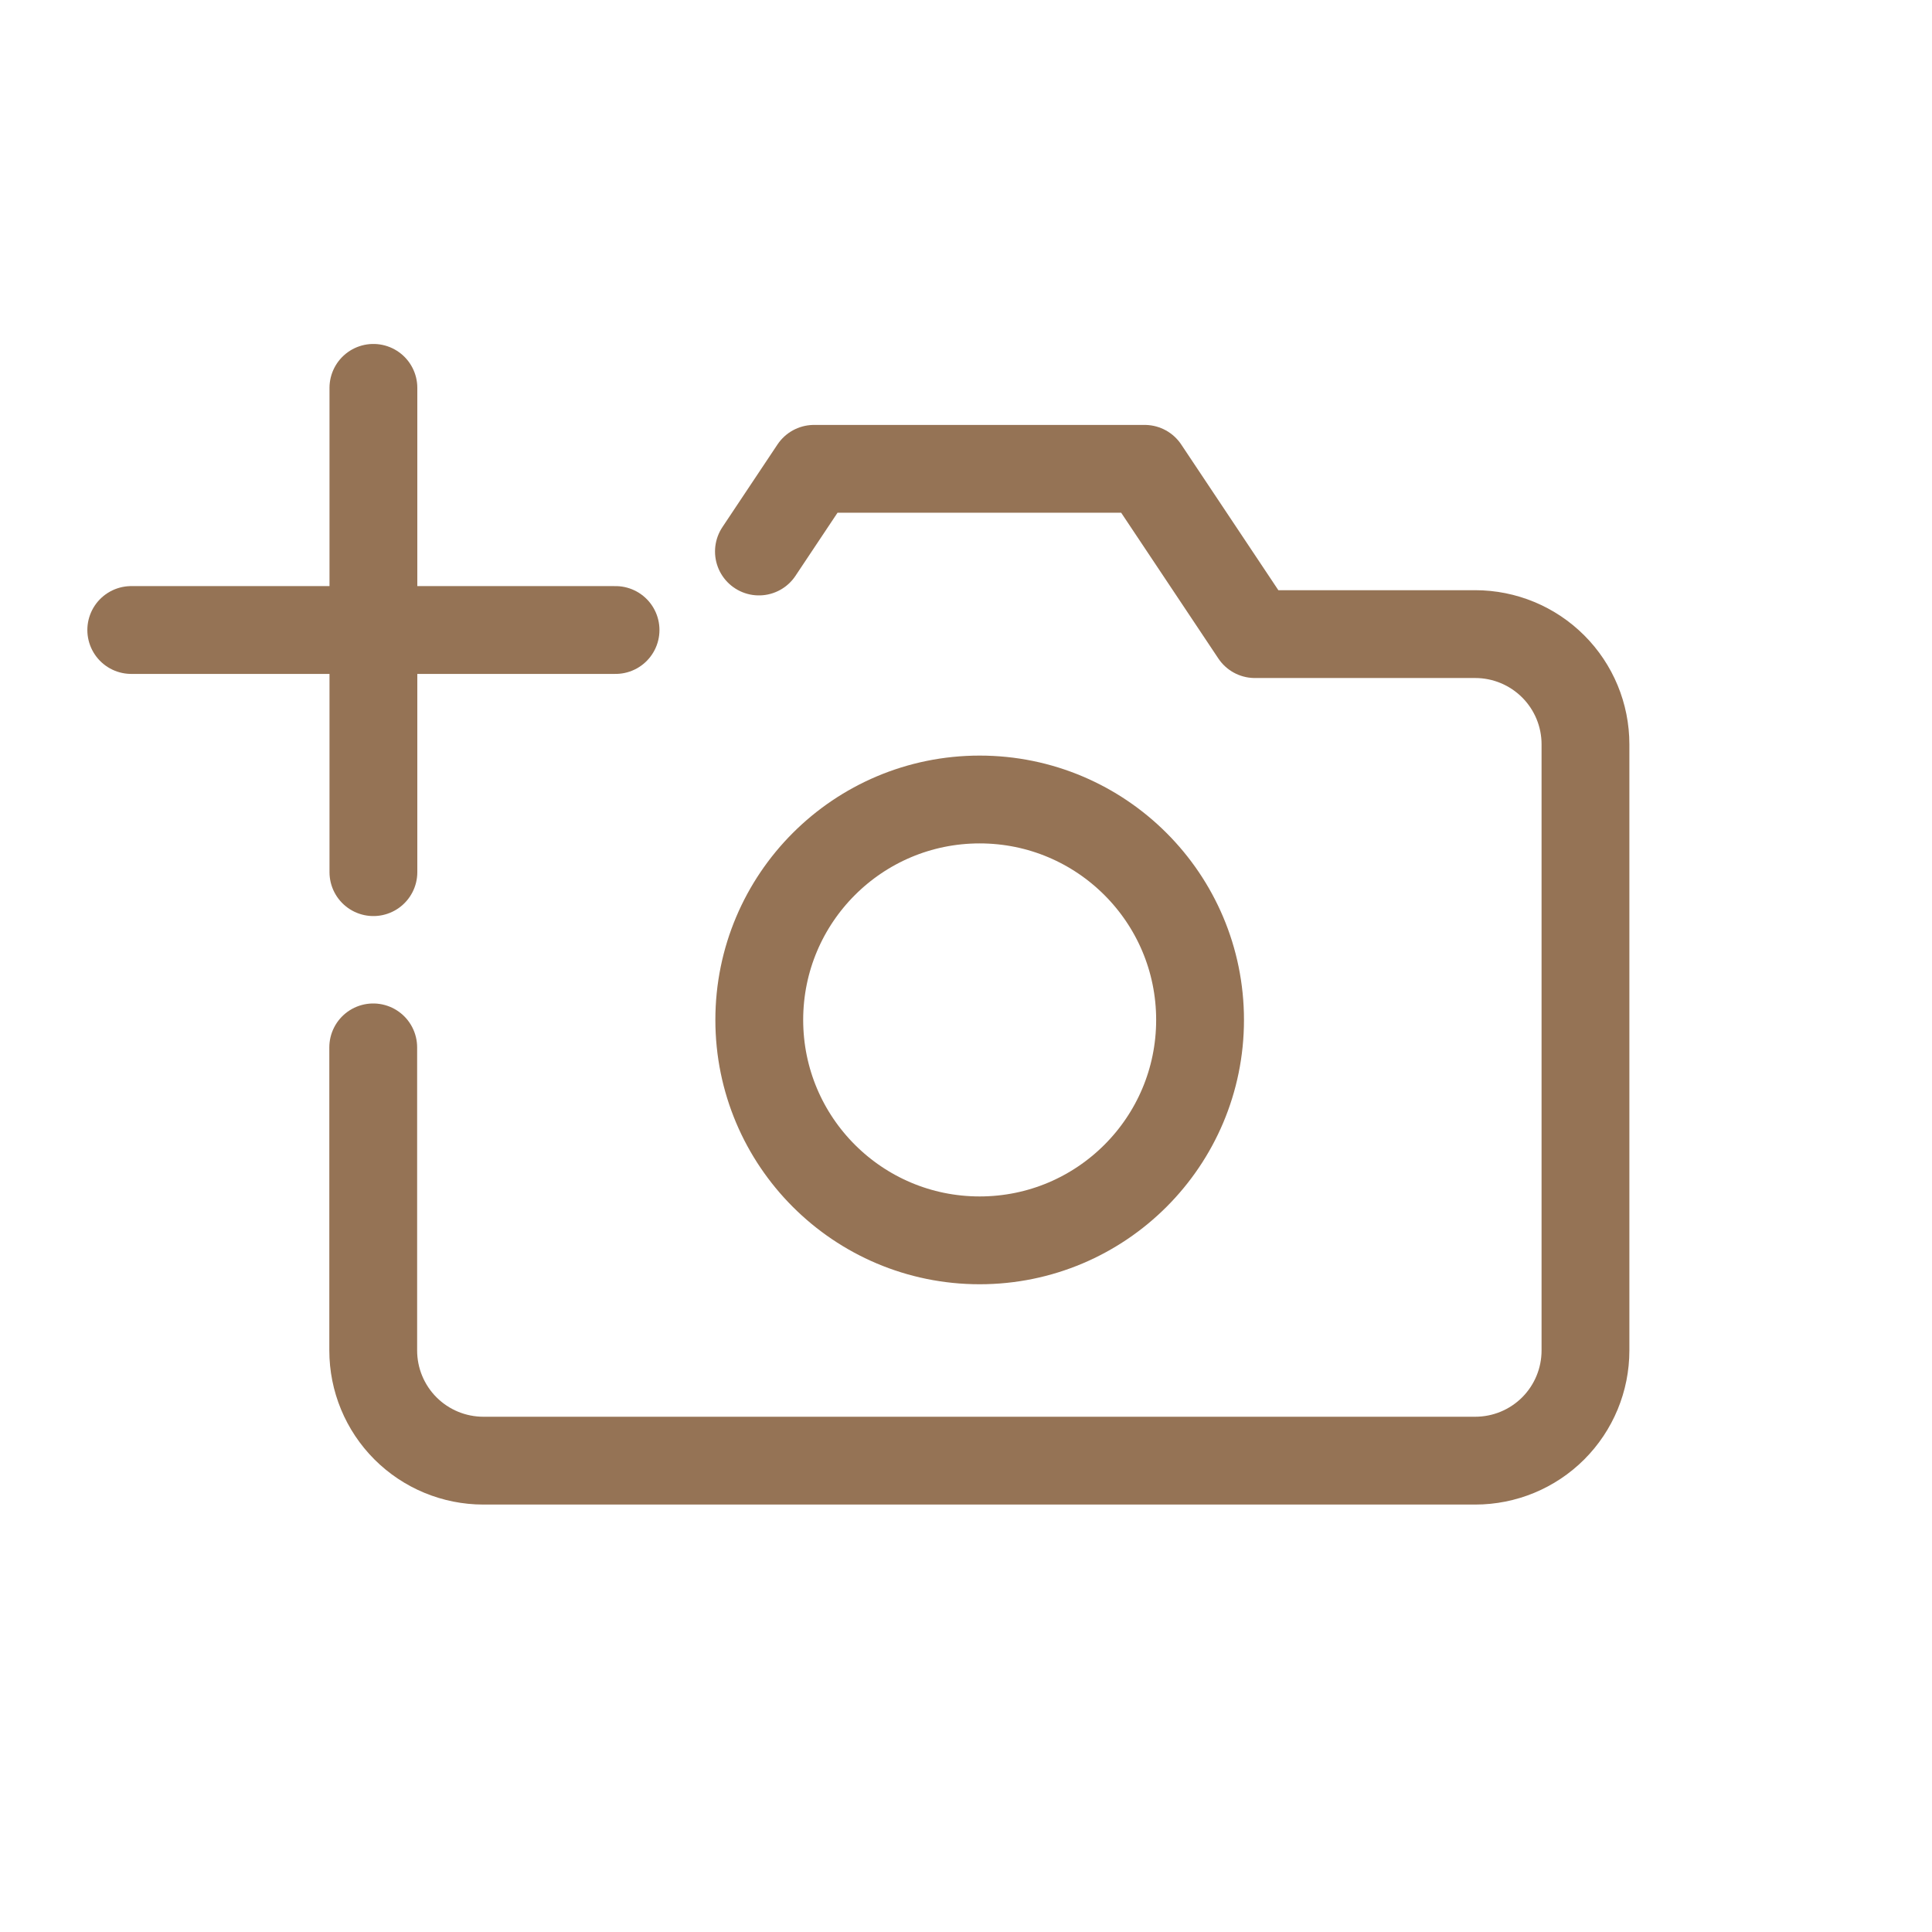
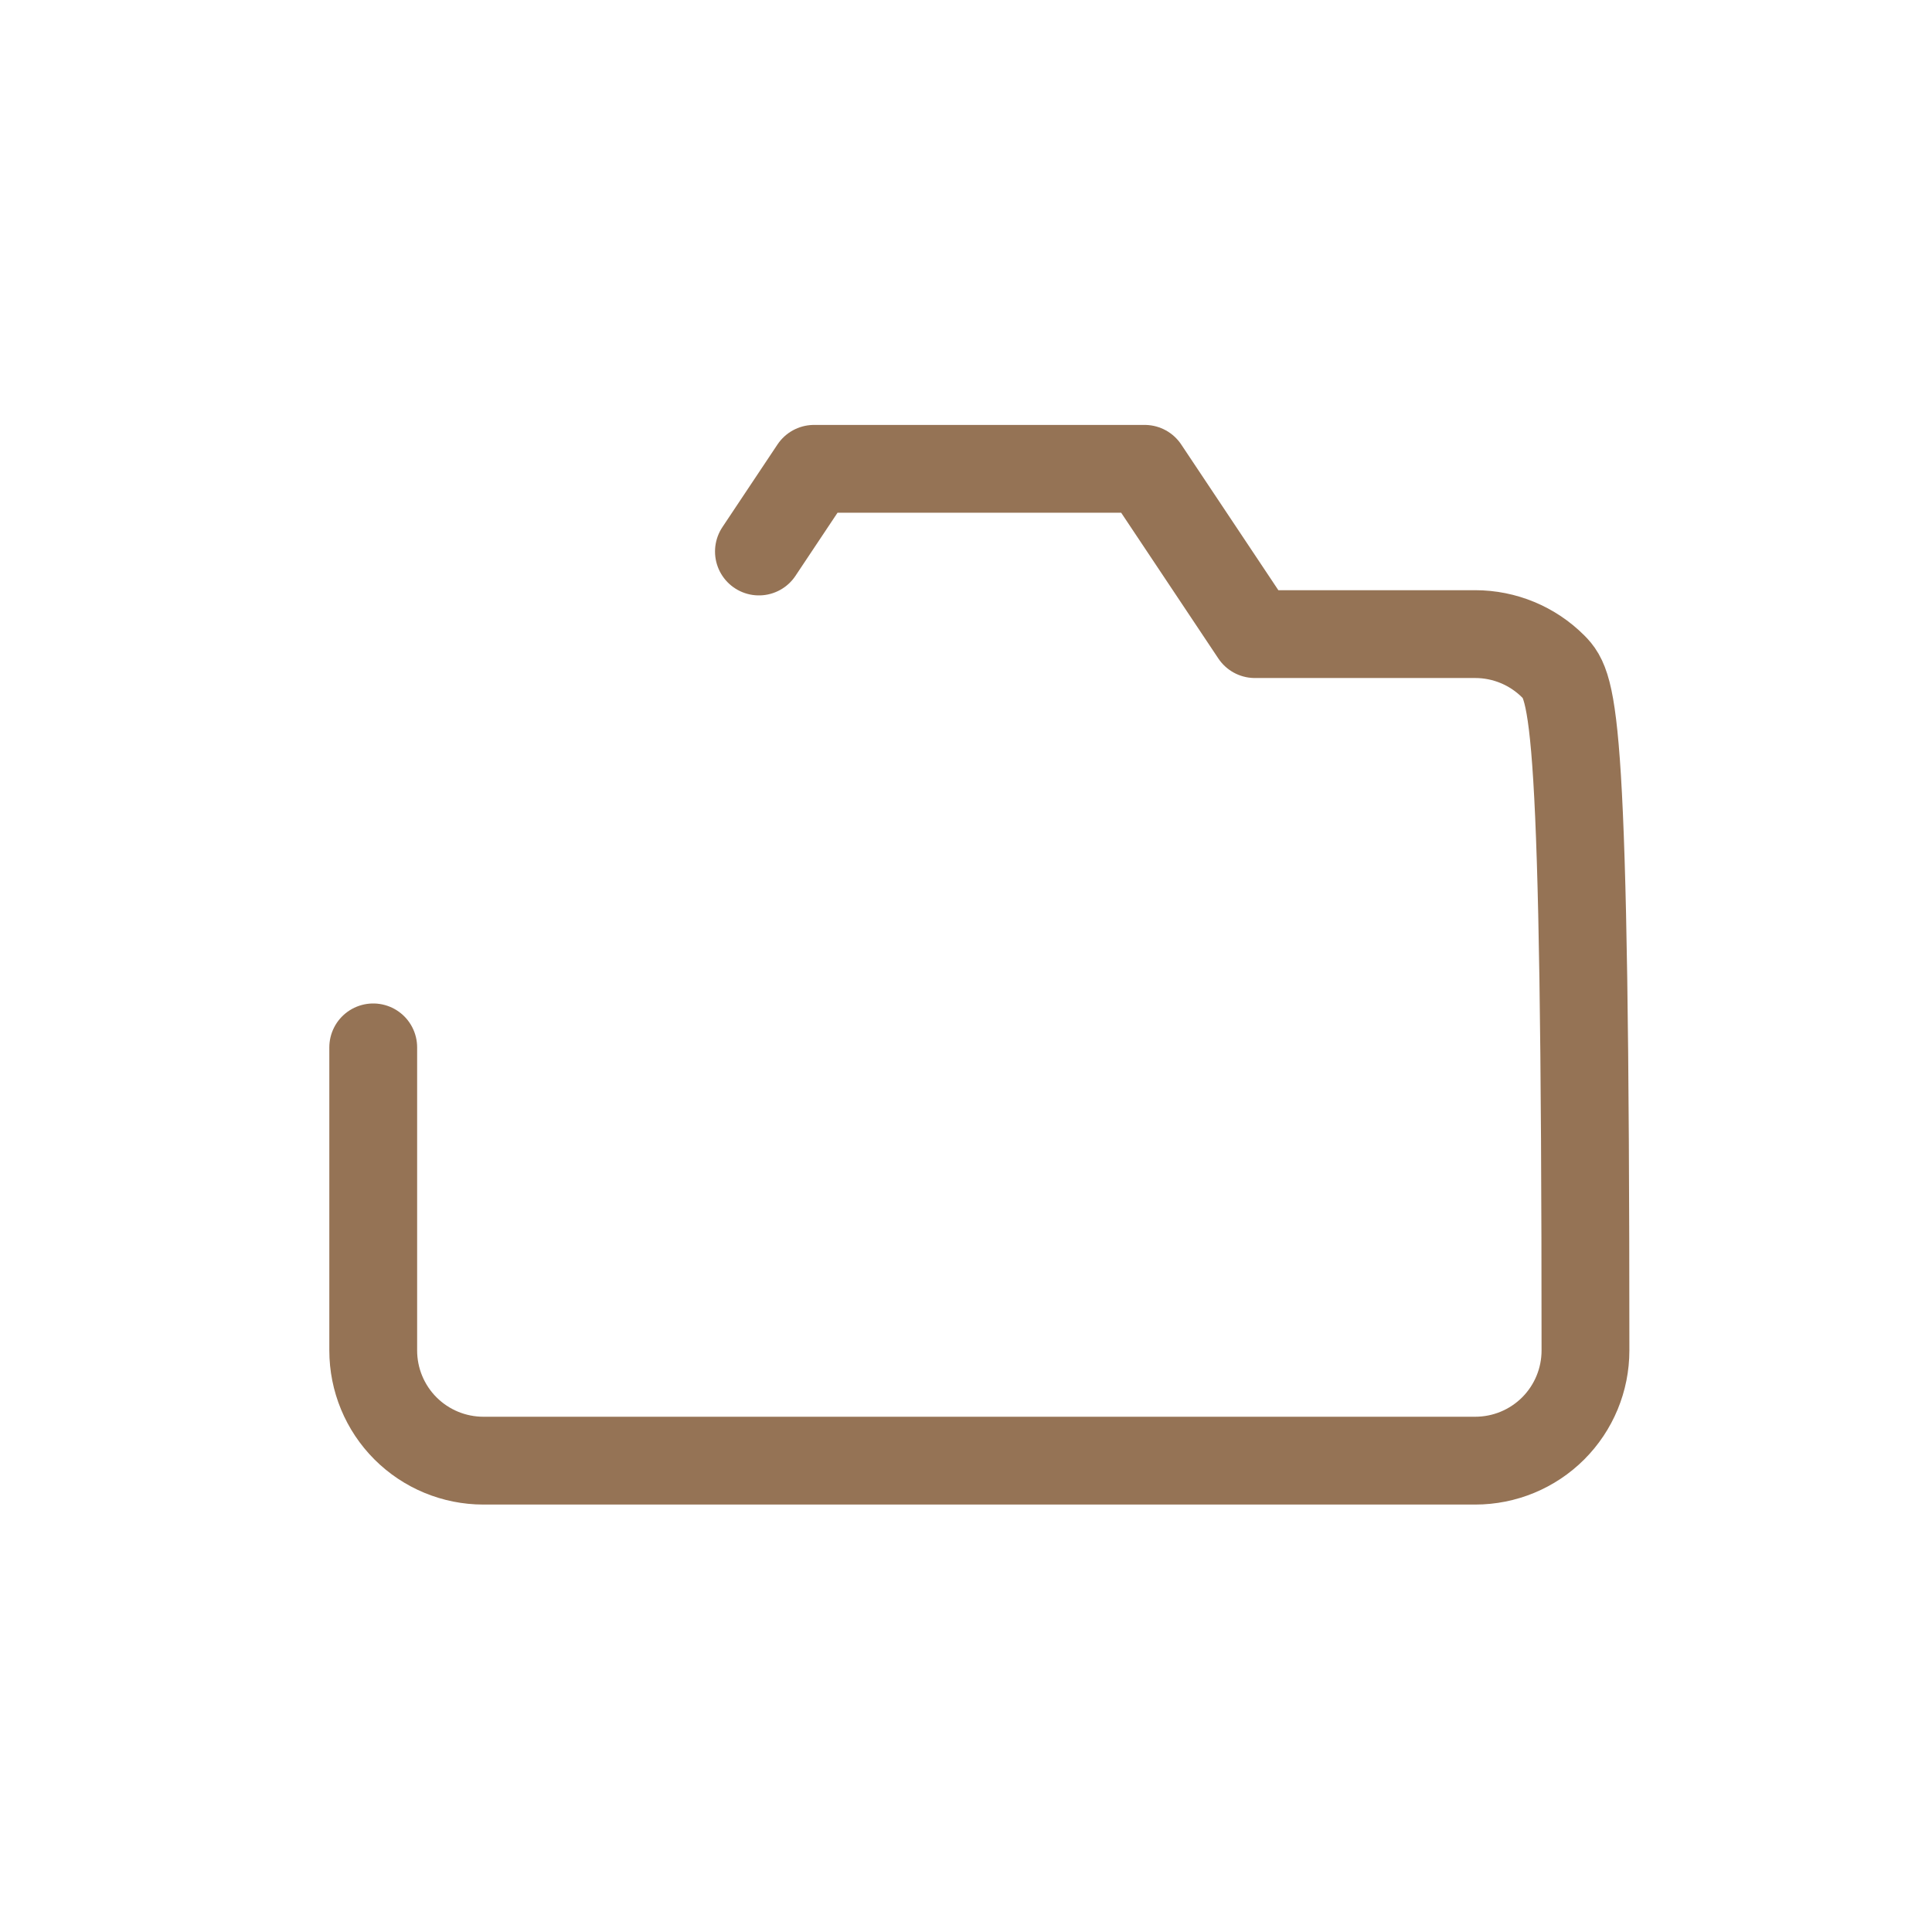
<svg xmlns="http://www.w3.org/2000/svg" width="33" height="33" viewBox="0 0 33 33" fill="none">
-   <path d="M6.375 17.89V23.067C6.375 23.566 6.573 24.045 6.926 24.398C7.279 24.751 7.758 24.949 8.257 24.949H25.198C25.698 24.949 26.177 24.751 26.53 24.398C26.883 24.045 27.081 23.566 27.081 23.067V12.714C27.081 12.214 26.883 11.736 26.53 11.383C26.177 11.03 25.698 10.831 25.198 10.831H21.434L19.552 8.008H13.904L12.963 9.42" stroke="#957355" stroke-width="1.5" stroke-linecap="round" stroke-linejoin="round" />
-   <path d="M16.733 21.186C18.813 21.186 20.498 19.5 20.498 17.421C20.498 15.342 18.813 13.656 16.733 13.656C14.654 13.656 12.969 15.342 12.969 17.421C12.969 19.5 14.654 21.186 16.733 21.186Z" stroke="#957355" stroke-width="1.5" stroke-linecap="round" stroke-linejoin="round" />
-   <path d="M6.378 6.625V14.897M2.242 10.761H10.514" stroke="#957355" stroke-width="1.5" stroke-linecap="round" stroke-linejoin="round" />
+   <path d="M6.375 17.89V23.067C6.375 23.566 6.573 24.045 6.926 24.398C7.279 24.751 7.758 24.949 8.257 24.949H25.198C25.698 24.949 26.177 24.751 26.53 24.398C26.883 24.045 27.081 23.566 27.081 23.067C27.081 12.214 26.883 11.736 26.53 11.383C26.177 11.03 25.698 10.831 25.198 10.831H21.434L19.552 8.008H13.904L12.963 9.42" stroke="#957355" stroke-width="1.5" stroke-linecap="round" stroke-linejoin="round" />
</svg>